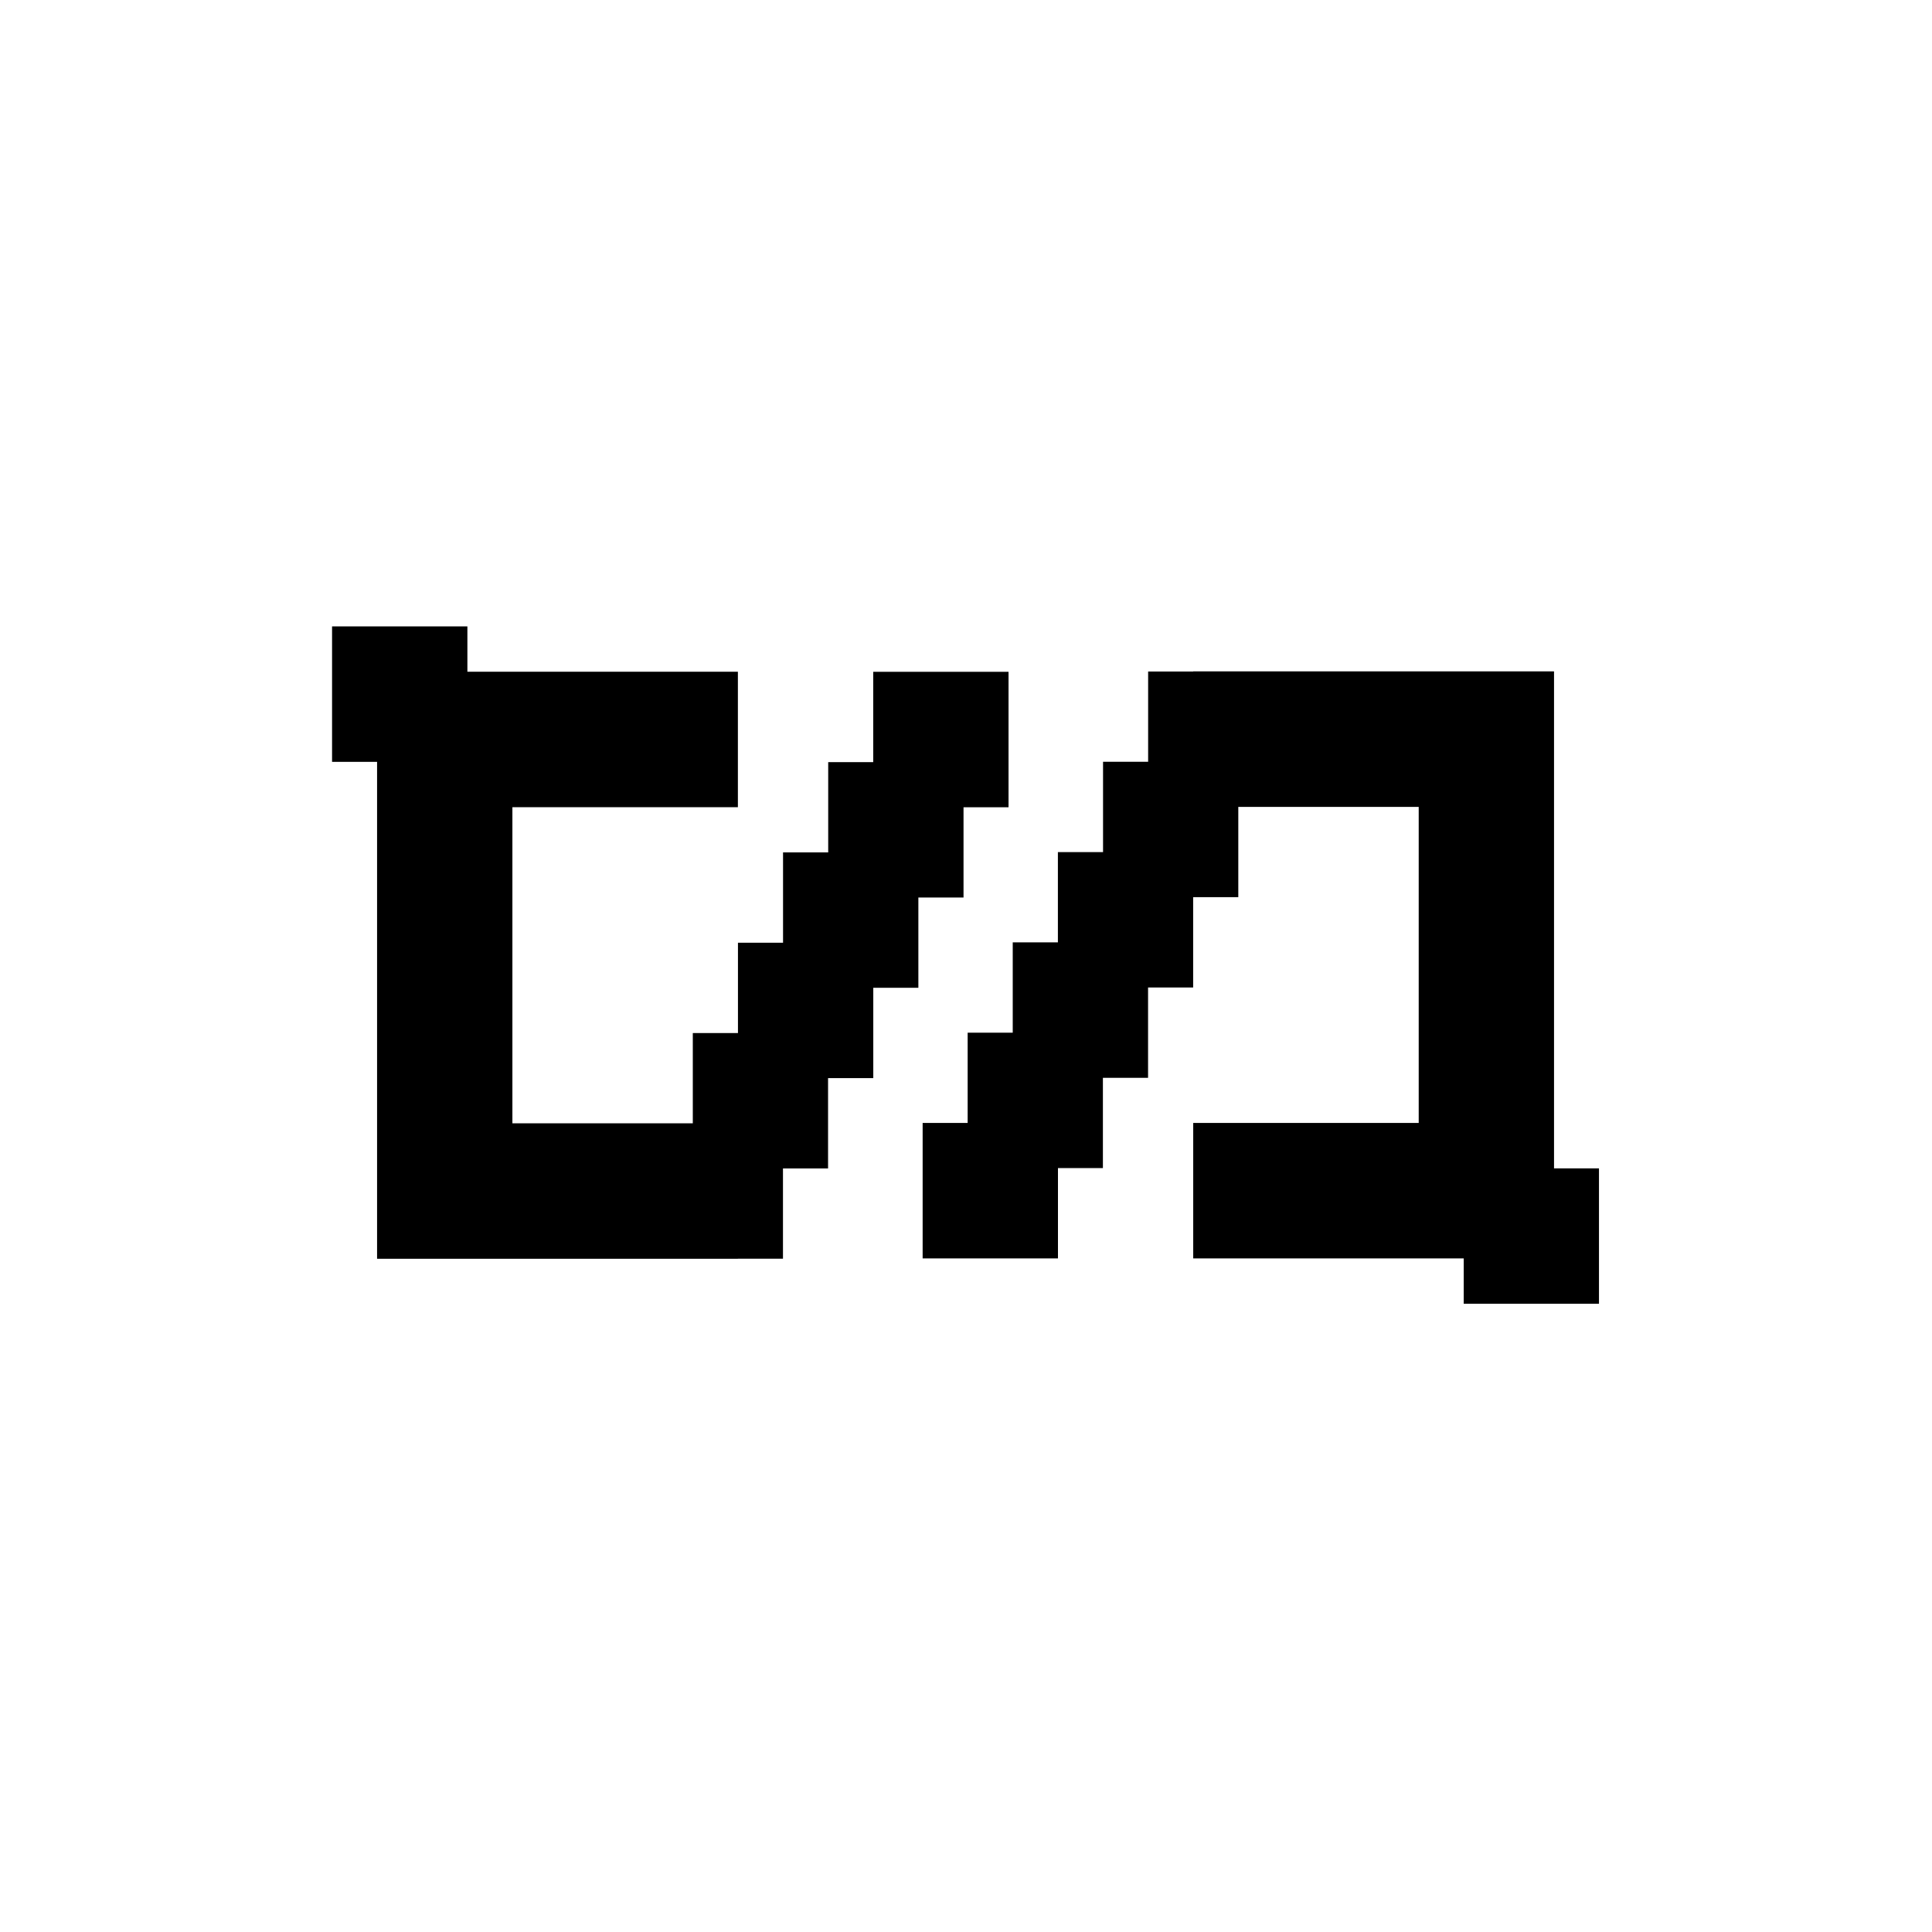
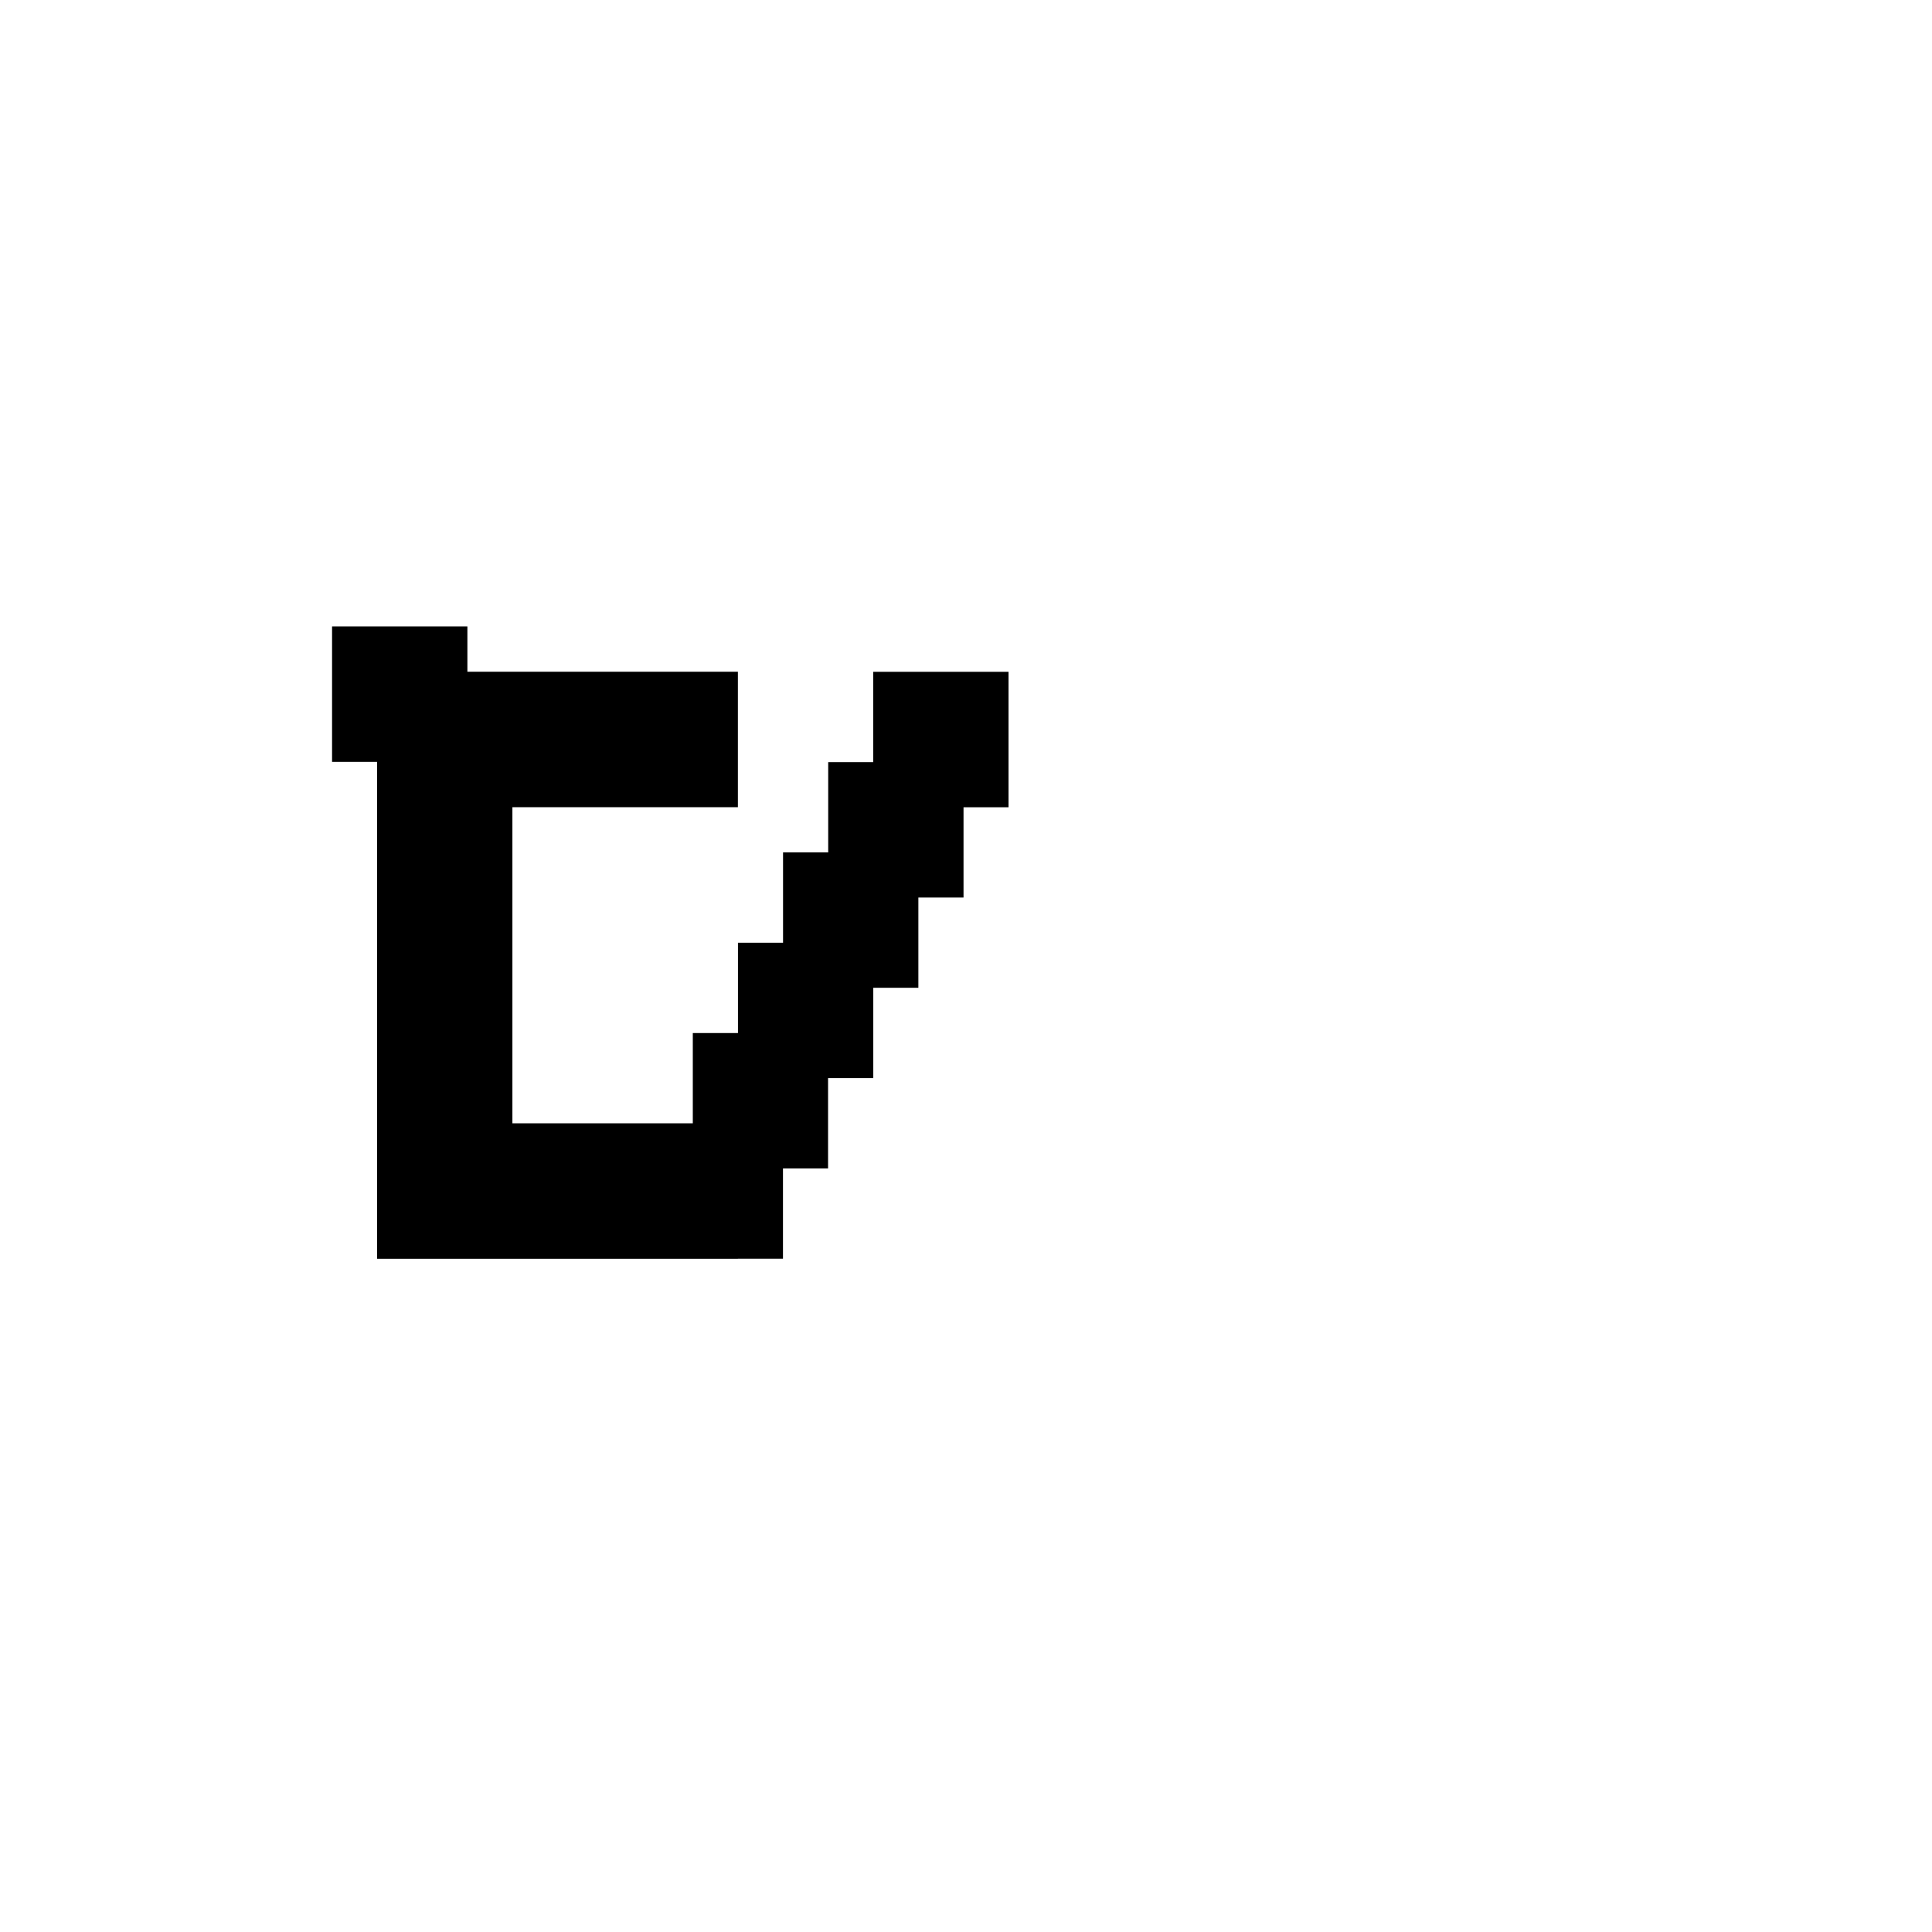
<svg xmlns="http://www.w3.org/2000/svg" width="512" height="512" viewBox="0 0 512 512" fill="none">
-   <rect width="512" height="512" fill="white" />
  <path d="M243.377 237.853H255.344V213.933H267.273V178.035H231.411V201.974H219.482V225.893H207.515V249.832H195.567V273.77H183.601V297.689H135.791V213.915H195.548V178.016H123.862V166H88V201.898H99.929V333.587H195.548V333.569H207.496V309.649H219.444V285.711H231.429V261.772H243.377V237.853Z" fill="black" />
-   <path d="M411.815 309.61H411.834V177.958H411.815V177.92H316.215V177.958H304.267V201.878H292.319V225.816H280.353V249.735H268.386V273.674H256.438V297.593H244.509V333.491H280.371V309.553H292.281V285.634H304.248V261.695H316.196V237.757H328.162V213.837H375.972V297.593H316.215V333.491H387.901V345.508H423.744V309.629H411.815V309.61Z" fill="black" />
</svg>